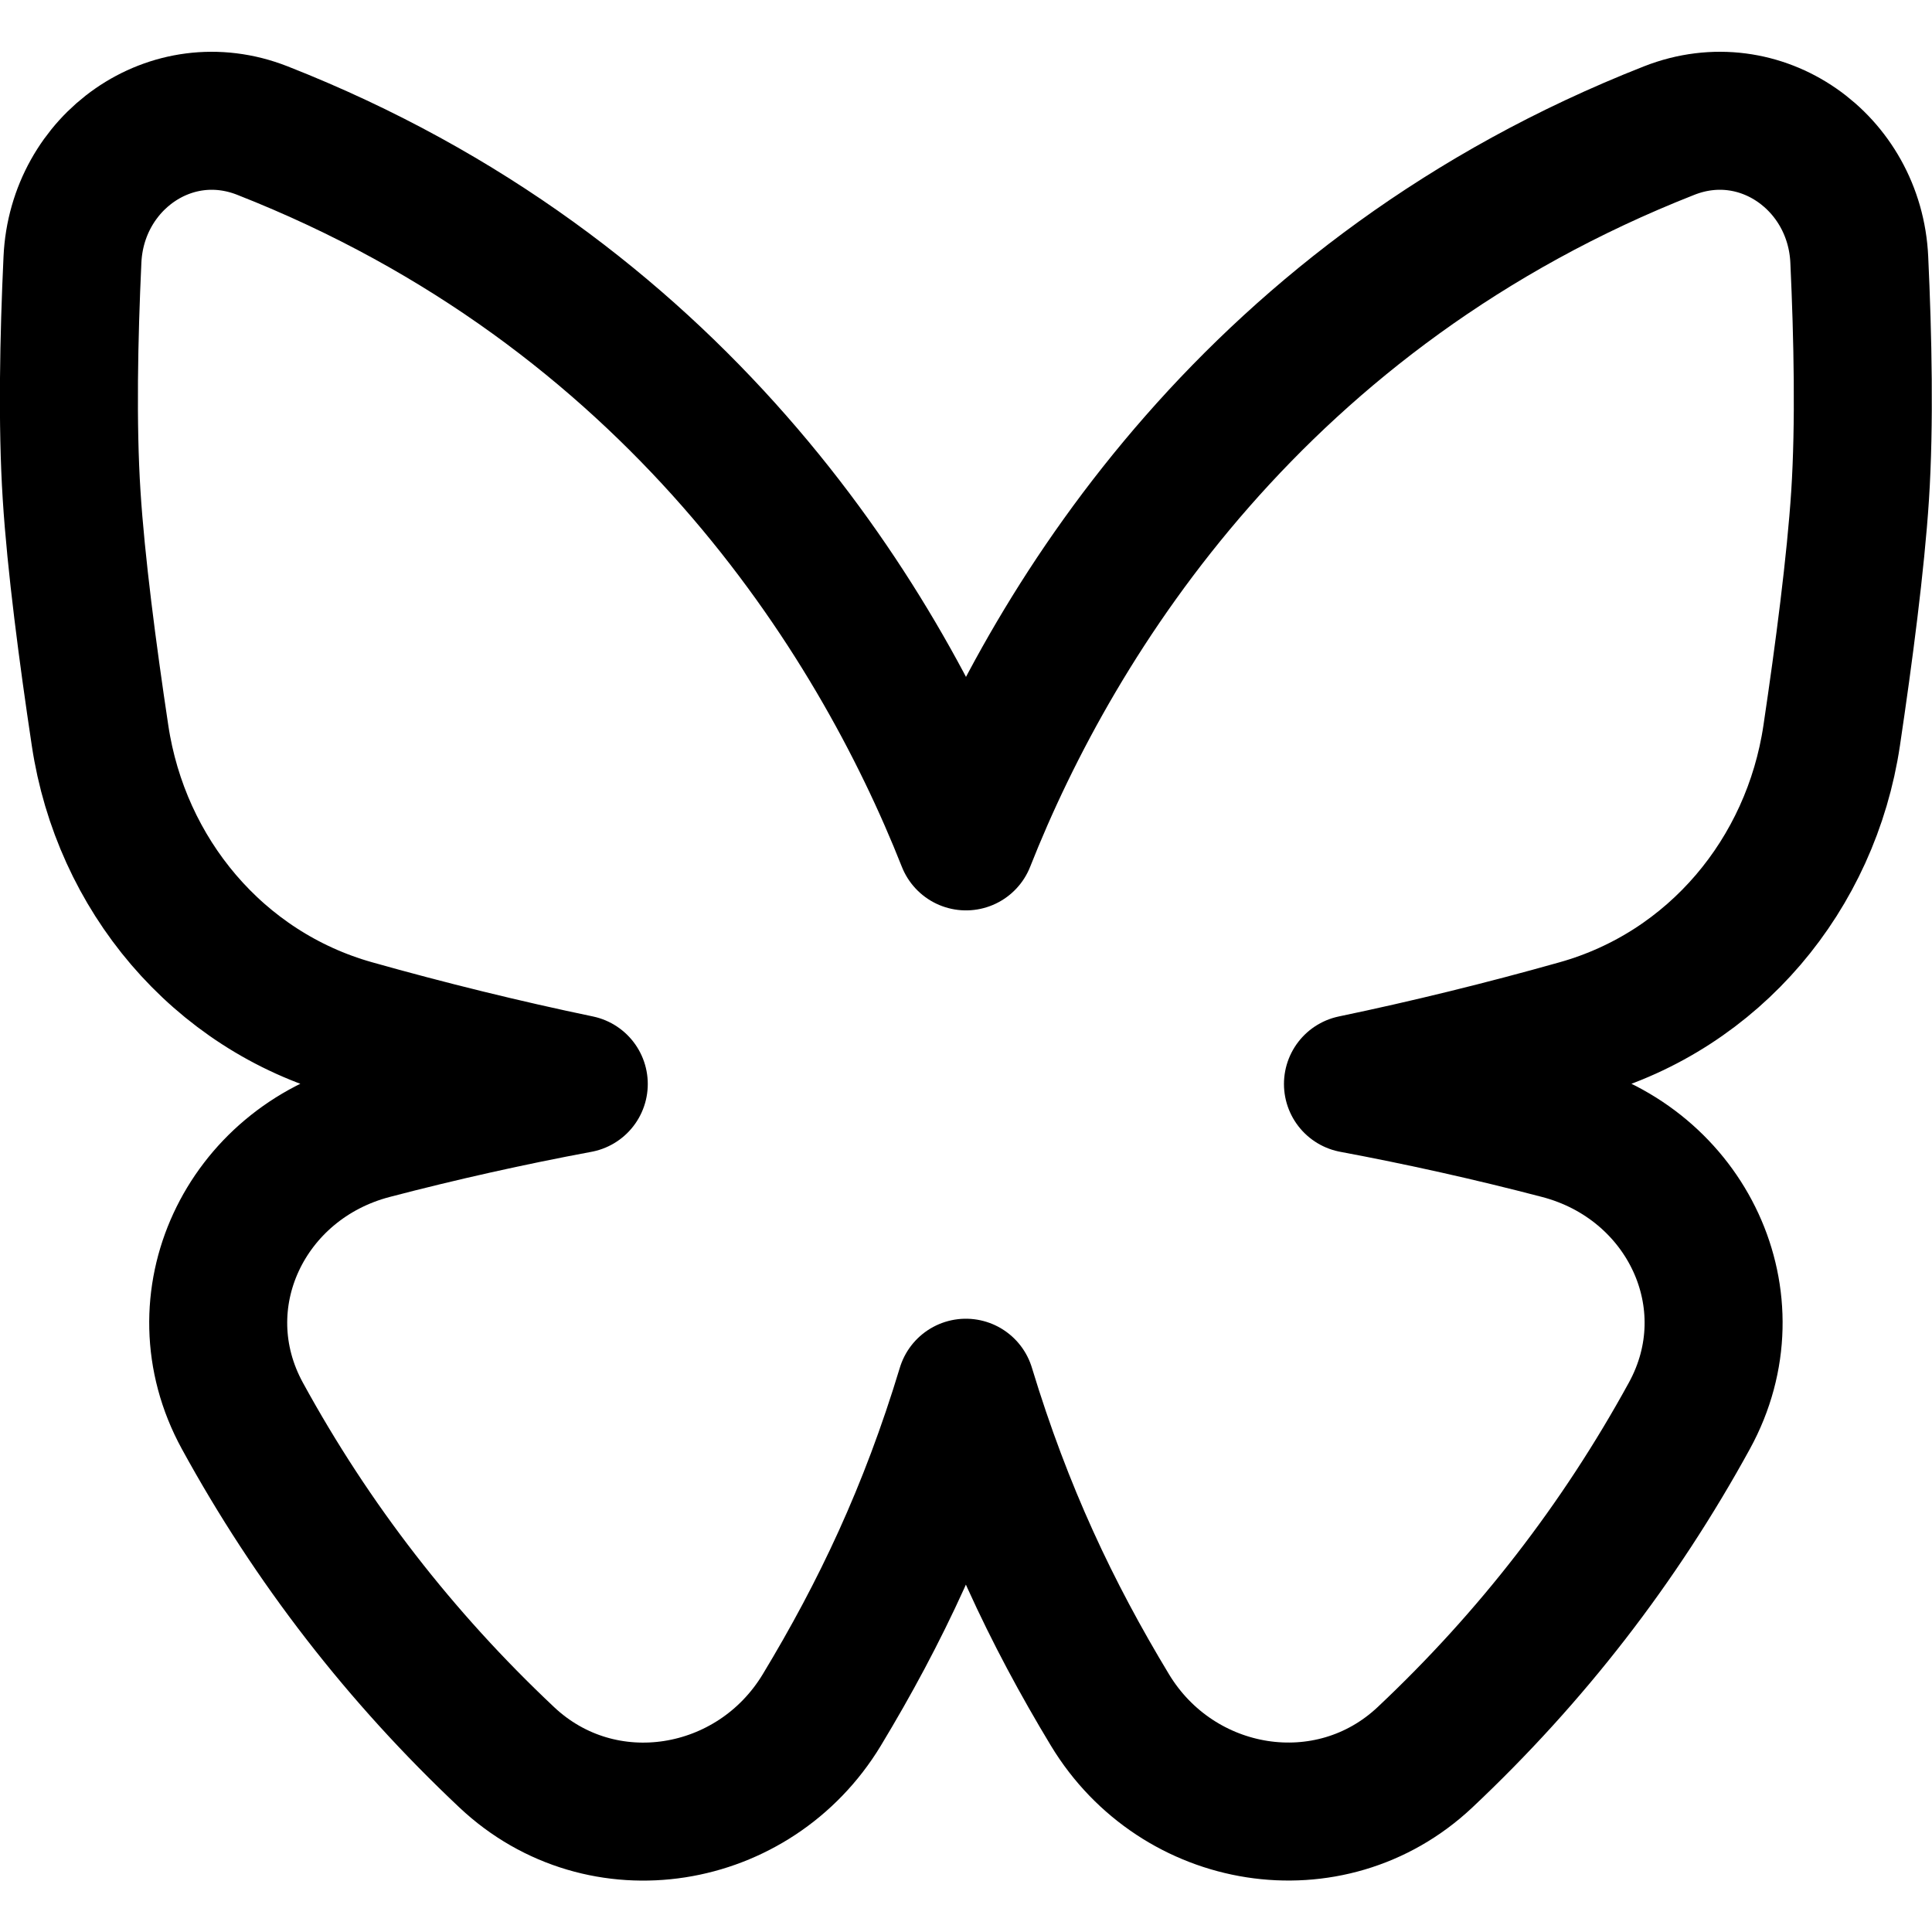
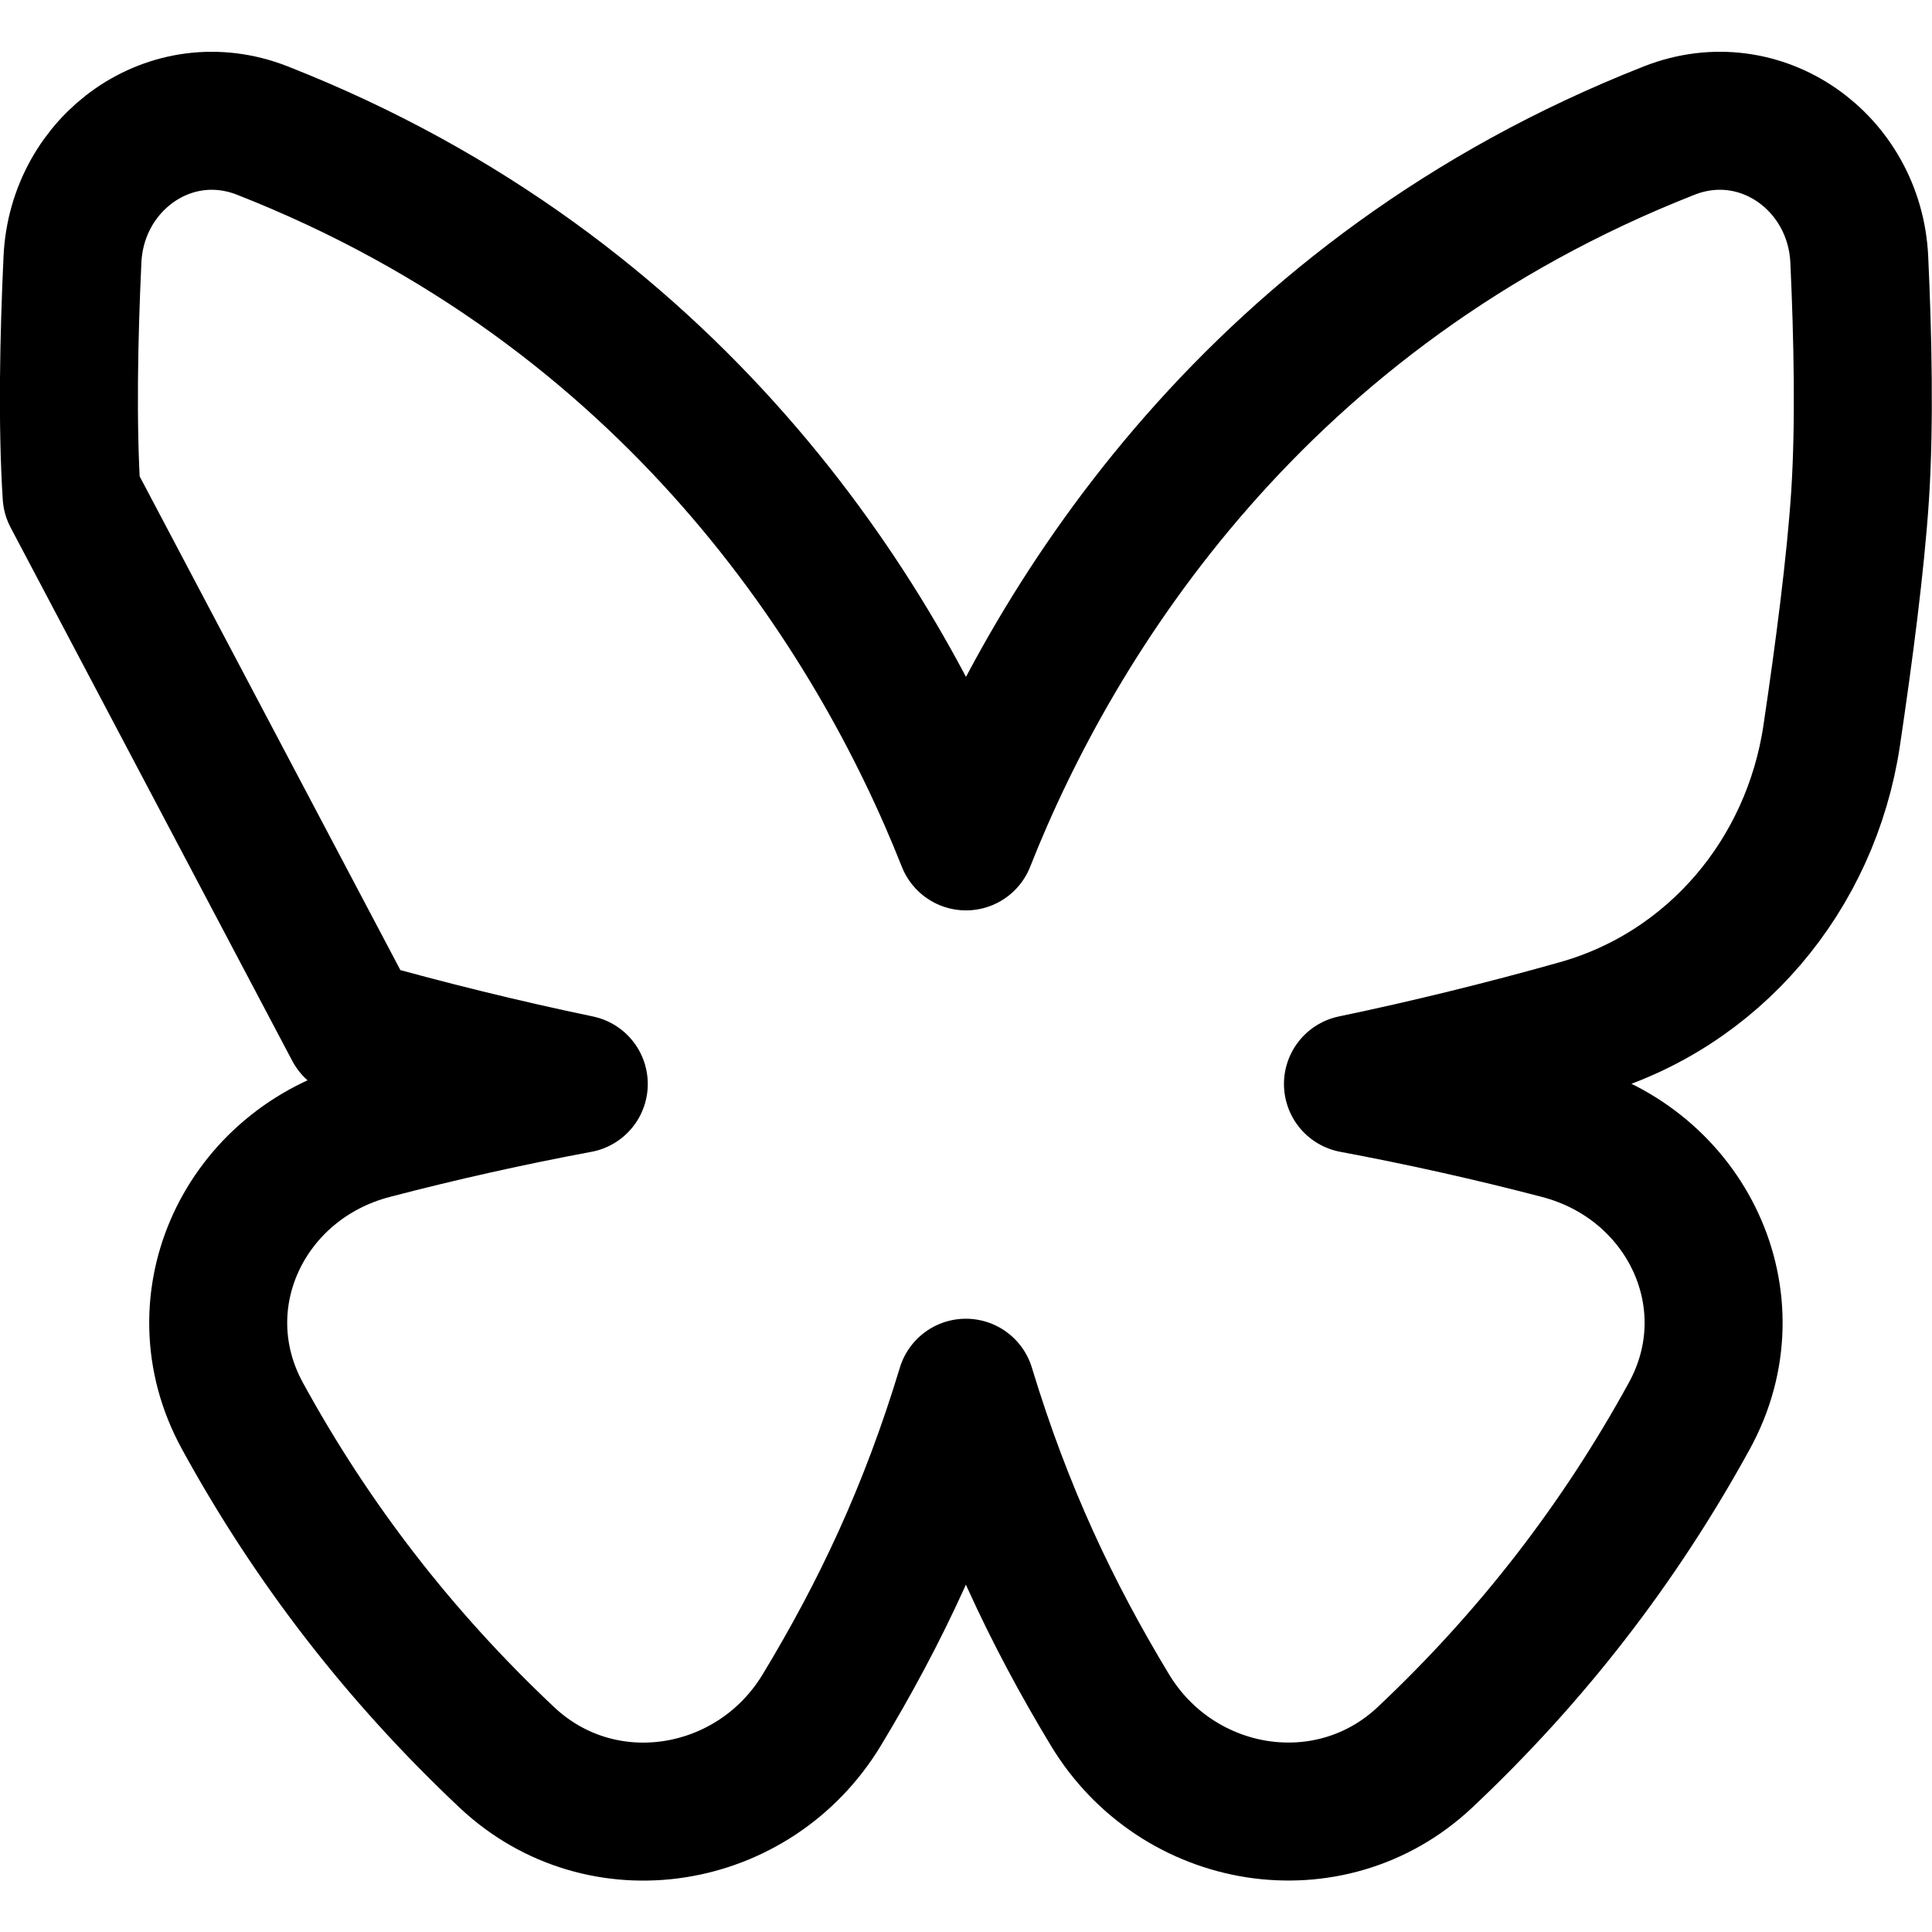
<svg xmlns="http://www.w3.org/2000/svg" fill="none" viewBox="0 0 14 14" id="Bluesky-Logo--Streamline-Flex" height="14" width="14">
  <desc>Bluesky Logo Streamline Icon: https://streamlinehq.com</desc>
  <g id="bluesky-social-media">
-     <path id="Union" stroke="#000000" stroke-linecap="round" stroke-linejoin="round" d="M2.56 7.454c0.539 0.152 1.096 0.289 1.634 0.401 -0.493 0.092 -1.001 0.205 -1.497 0.335 -0.921 0.241 -1.396 1.236 -0.941 2.069 0.507 0.927 1.145 1.749 1.916 2.475 0.69 0.65 1.793 0.467 2.283 -0.343 0.424 -0.702 0.77 -1.429 1.044 -2.335 0.275 0.906 0.62 1.633 1.044 2.335 0.49 0.81 1.593 0.992 2.283 0.343 0.771 -0.726 1.408 -1.548 1.916 -2.475 0.456 -0.832 -0.019 -1.828 -0.941 -2.069 -0.496 -0.13 -1.005 -0.243 -1.497 -0.335 0.538 -0.112 1.095 -0.249 1.634 -0.401 0.984 -0.277 1.685 -1.118 1.835 -2.124 0.089 -0.598 0.174 -1.249 0.206 -1.741 0.033 -0.512 0.02 -1.148 -0.006 -1.707 -0.032 -0.707 -0.715 -1.196 -1.377 -0.936C9.124 2.114 7.651 4.449 7 6.097 6.349 4.449 4.876 2.114 1.901 0.946 1.239 0.686 0.557 1.175 0.525 1.882 0.499 2.441 0.486 3.077 0.519 3.589c0.031 0.492 0.116 1.143 0.206 1.741 0.151 1.006 0.852 1.847 1.835 2.124Z" stroke-width="1" />
+     <path id="Union" stroke="#000000" stroke-linecap="round" stroke-linejoin="round" d="M2.56 7.454c0.539 0.152 1.096 0.289 1.634 0.401 -0.493 0.092 -1.001 0.205 -1.497 0.335 -0.921 0.241 -1.396 1.236 -0.941 2.069 0.507 0.927 1.145 1.749 1.916 2.475 0.69 0.65 1.793 0.467 2.283 -0.343 0.424 -0.702 0.77 -1.429 1.044 -2.335 0.275 0.906 0.62 1.633 1.044 2.335 0.49 0.81 1.593 0.992 2.283 0.343 0.771 -0.726 1.408 -1.548 1.916 -2.475 0.456 -0.832 -0.019 -1.828 -0.941 -2.069 -0.496 -0.13 -1.005 -0.243 -1.497 -0.335 0.538 -0.112 1.095 -0.249 1.634 -0.401 0.984 -0.277 1.685 -1.118 1.835 -2.124 0.089 -0.598 0.174 -1.249 0.206 -1.741 0.033 -0.512 0.02 -1.148 -0.006 -1.707 -0.032 -0.707 -0.715 -1.196 -1.377 -0.936C9.124 2.114 7.651 4.449 7 6.097 6.349 4.449 4.876 2.114 1.901 0.946 1.239 0.686 0.557 1.175 0.525 1.882 0.499 2.441 0.486 3.077 0.519 3.589Z" stroke-width="1" />
  </g>
</svg>